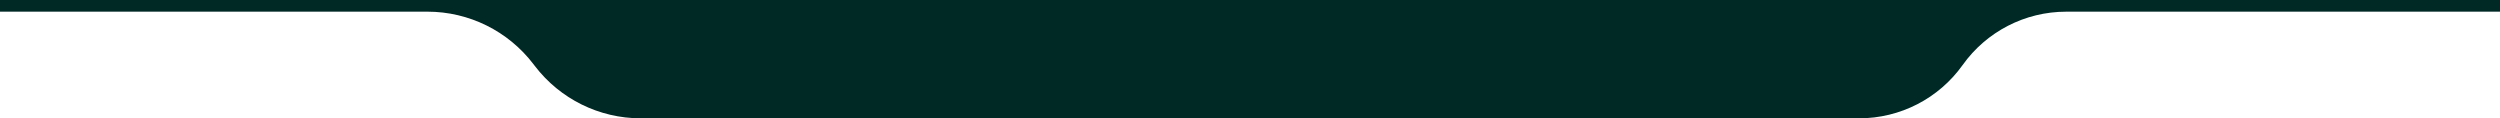
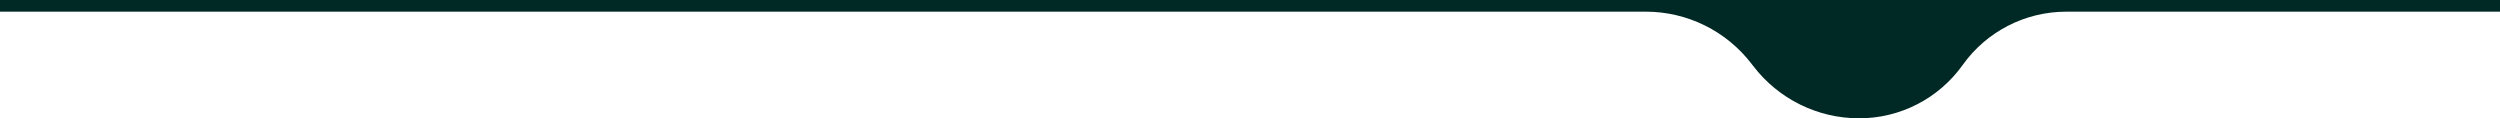
<svg xmlns="http://www.w3.org/2000/svg" id="Camada_1" viewBox="0 0 1500 71">
  <defs>
    <style>      .st0 {        fill: #002825;      }    </style>
  </defs>
-   <path class="st0" d="M1239.7,7.01c-24.66,0-47.8,11.92-62.11,31.99h0c-14.32,20.08-37.46,31.99-62.12,31.99H384.45c-24.92,0-48.41-11.61-63.55-31.41l-.9-1.17c-15.14-19.8-38.63-31.41-63.55-31.41H0V0h1500v7.01h-260.3Z" />
+   <path class="st0" d="M1239.7,7.01c-24.66,0-47.8,11.92-62.11,31.99h0c-14.32,20.08-37.46,31.99-62.12,31.99c-24.92,0-48.41-11.61-63.55-31.41l-.9-1.17c-15.14-19.8-38.63-31.41-63.55-31.41H0V0h1500v7.01h-260.3Z" />
</svg>